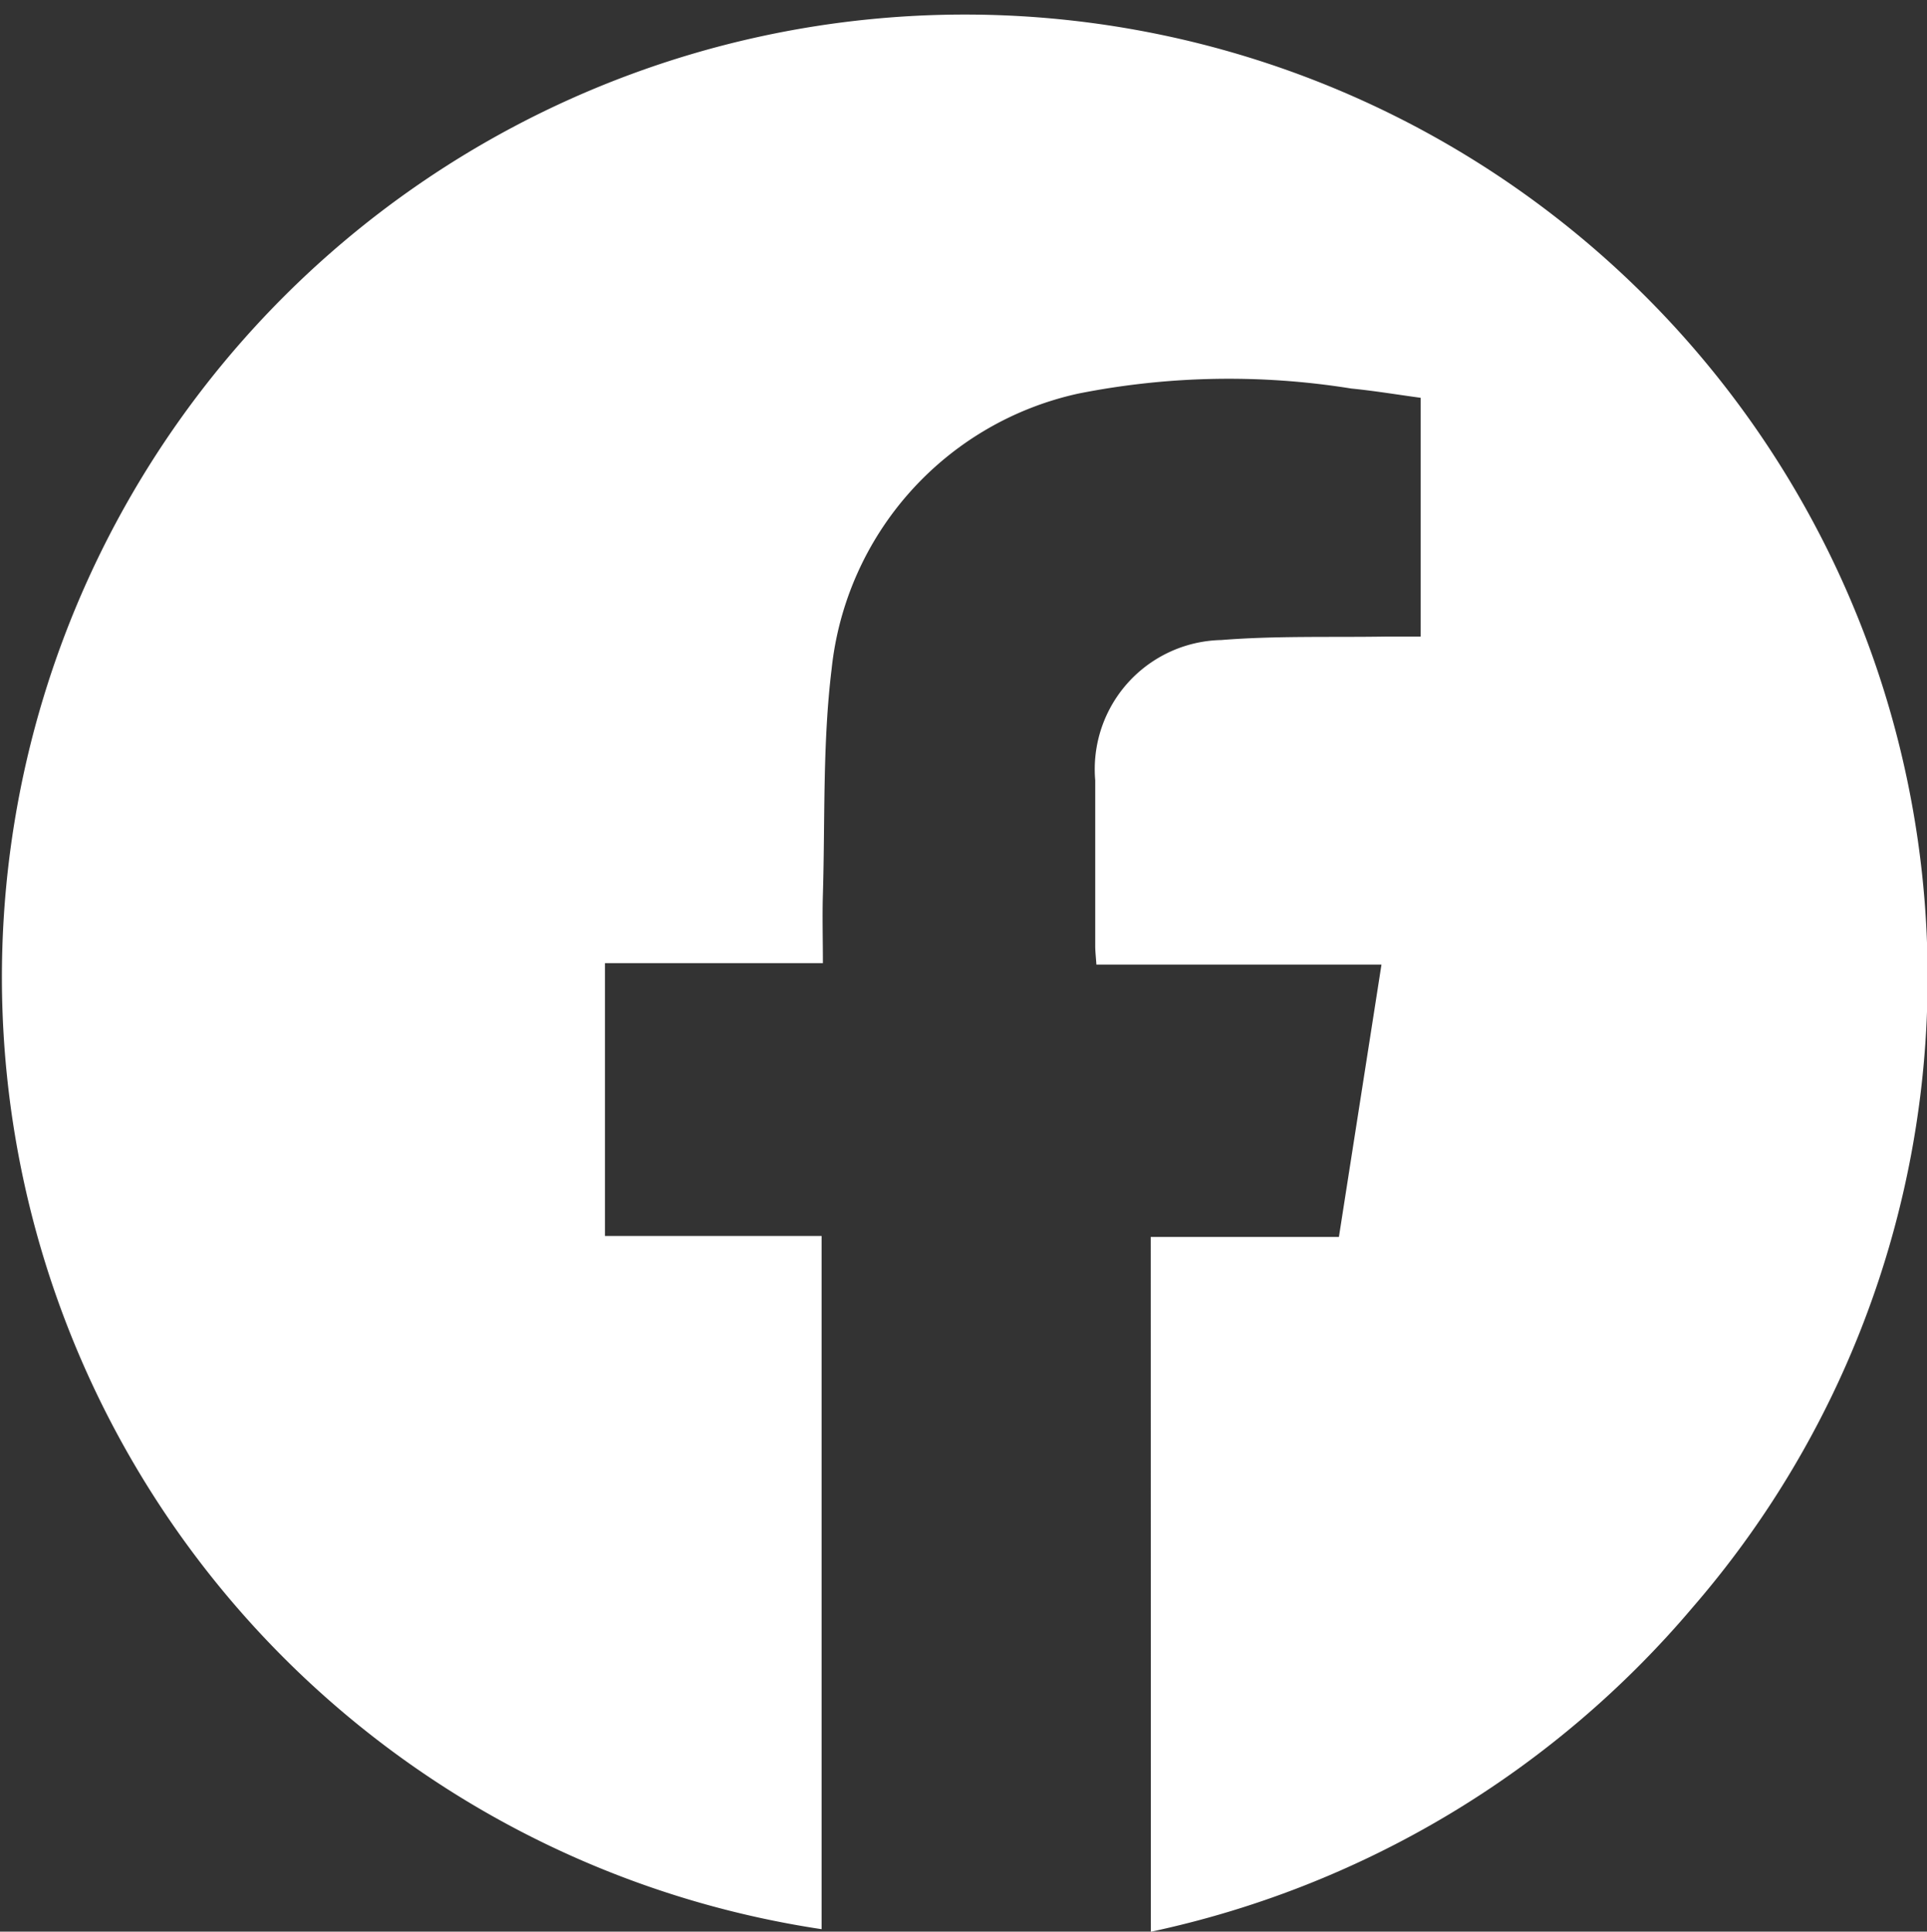
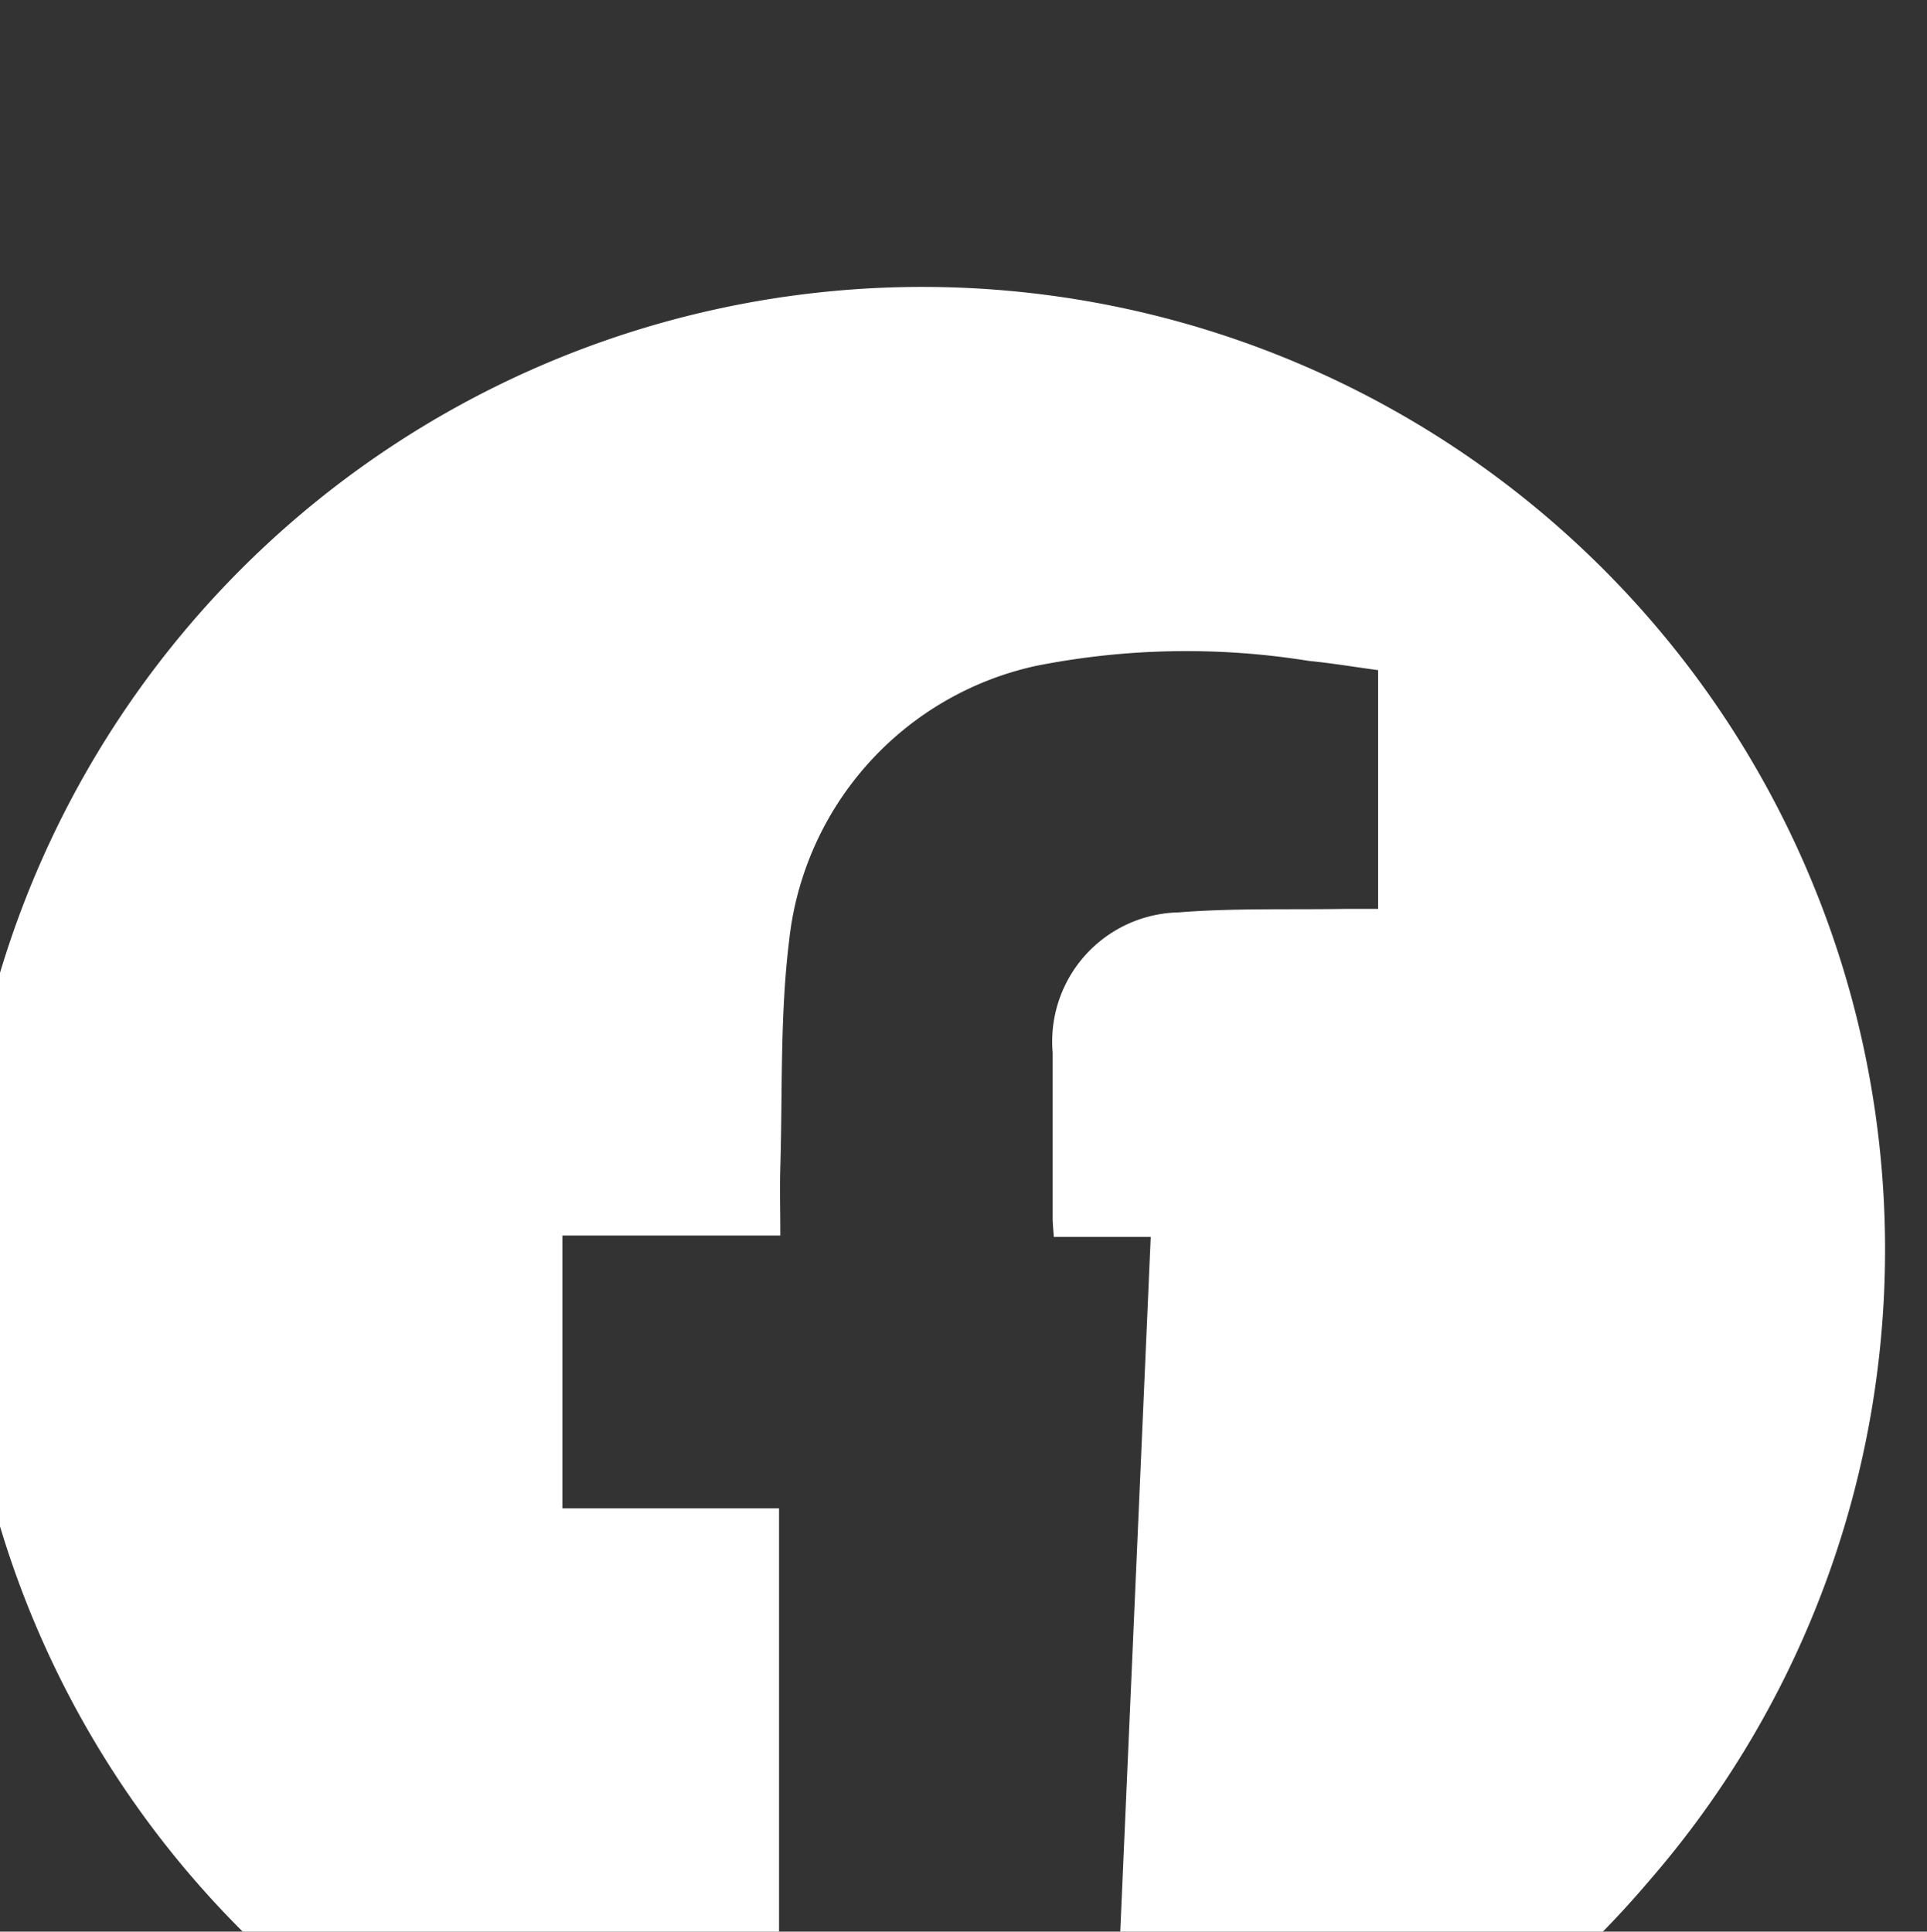
<svg xmlns="http://www.w3.org/2000/svg" width="29.93" height="30.008" viewBox="0 0 29.93 30.008">
  <rect x="0" y="0" width="29.93" height="30.008" fill="#333333" stroke="none" />
-   <path id="Path_1443" data-name="Path 1443" d="M826.321,372.028h2.923c.221-1.417.439-2.806.661-4.231h-4.428c-.007-.115-.018-.2-.018-.289,0-.858,0-1.716,0-2.573a2.007,2.007,0,0,1,1.956-2.18c.851-.068,1.71-.04,2.565-.054.17,0,.341,0,.534,0v-3.709c-.349-.047-.712-.108-1.077-.144a11.987,11.987,0,0,0-4.234.077,4.909,4.909,0,0,0-3.839,4.286c-.141,1.156-.1,2.334-.135,3.5-.01.342,0,.685,0,1.064h-3.385v4.238h3.365v10.769a14.955,14.955,0,1,1,13.53-5,15.172,15.172,0,0,1-8.416,5.04Z" transform="translate(-808.448 -352.812)" fill="#fff" />
+   <path id="Path_1443" data-name="Path 1443" d="M826.321,372.028h2.923h-4.428c-.007-.115-.018-.2-.018-.289,0-.858,0-1.716,0-2.573a2.007,2.007,0,0,1,1.956-2.18c.851-.068,1.71-.04,2.565-.054.17,0,.341,0,.534,0v-3.709c-.349-.047-.712-.108-1.077-.144a11.987,11.987,0,0,0-4.234.077,4.909,4.909,0,0,0-3.839,4.286c-.141,1.156-.1,2.334-.135,3.5-.01.342,0,.685,0,1.064h-3.385v4.238h3.365v10.769a14.955,14.955,0,1,1,13.53-5,15.172,15.172,0,0,1-8.416,5.04Z" transform="translate(-808.448 -352.812)" fill="#fff" />
</svg>